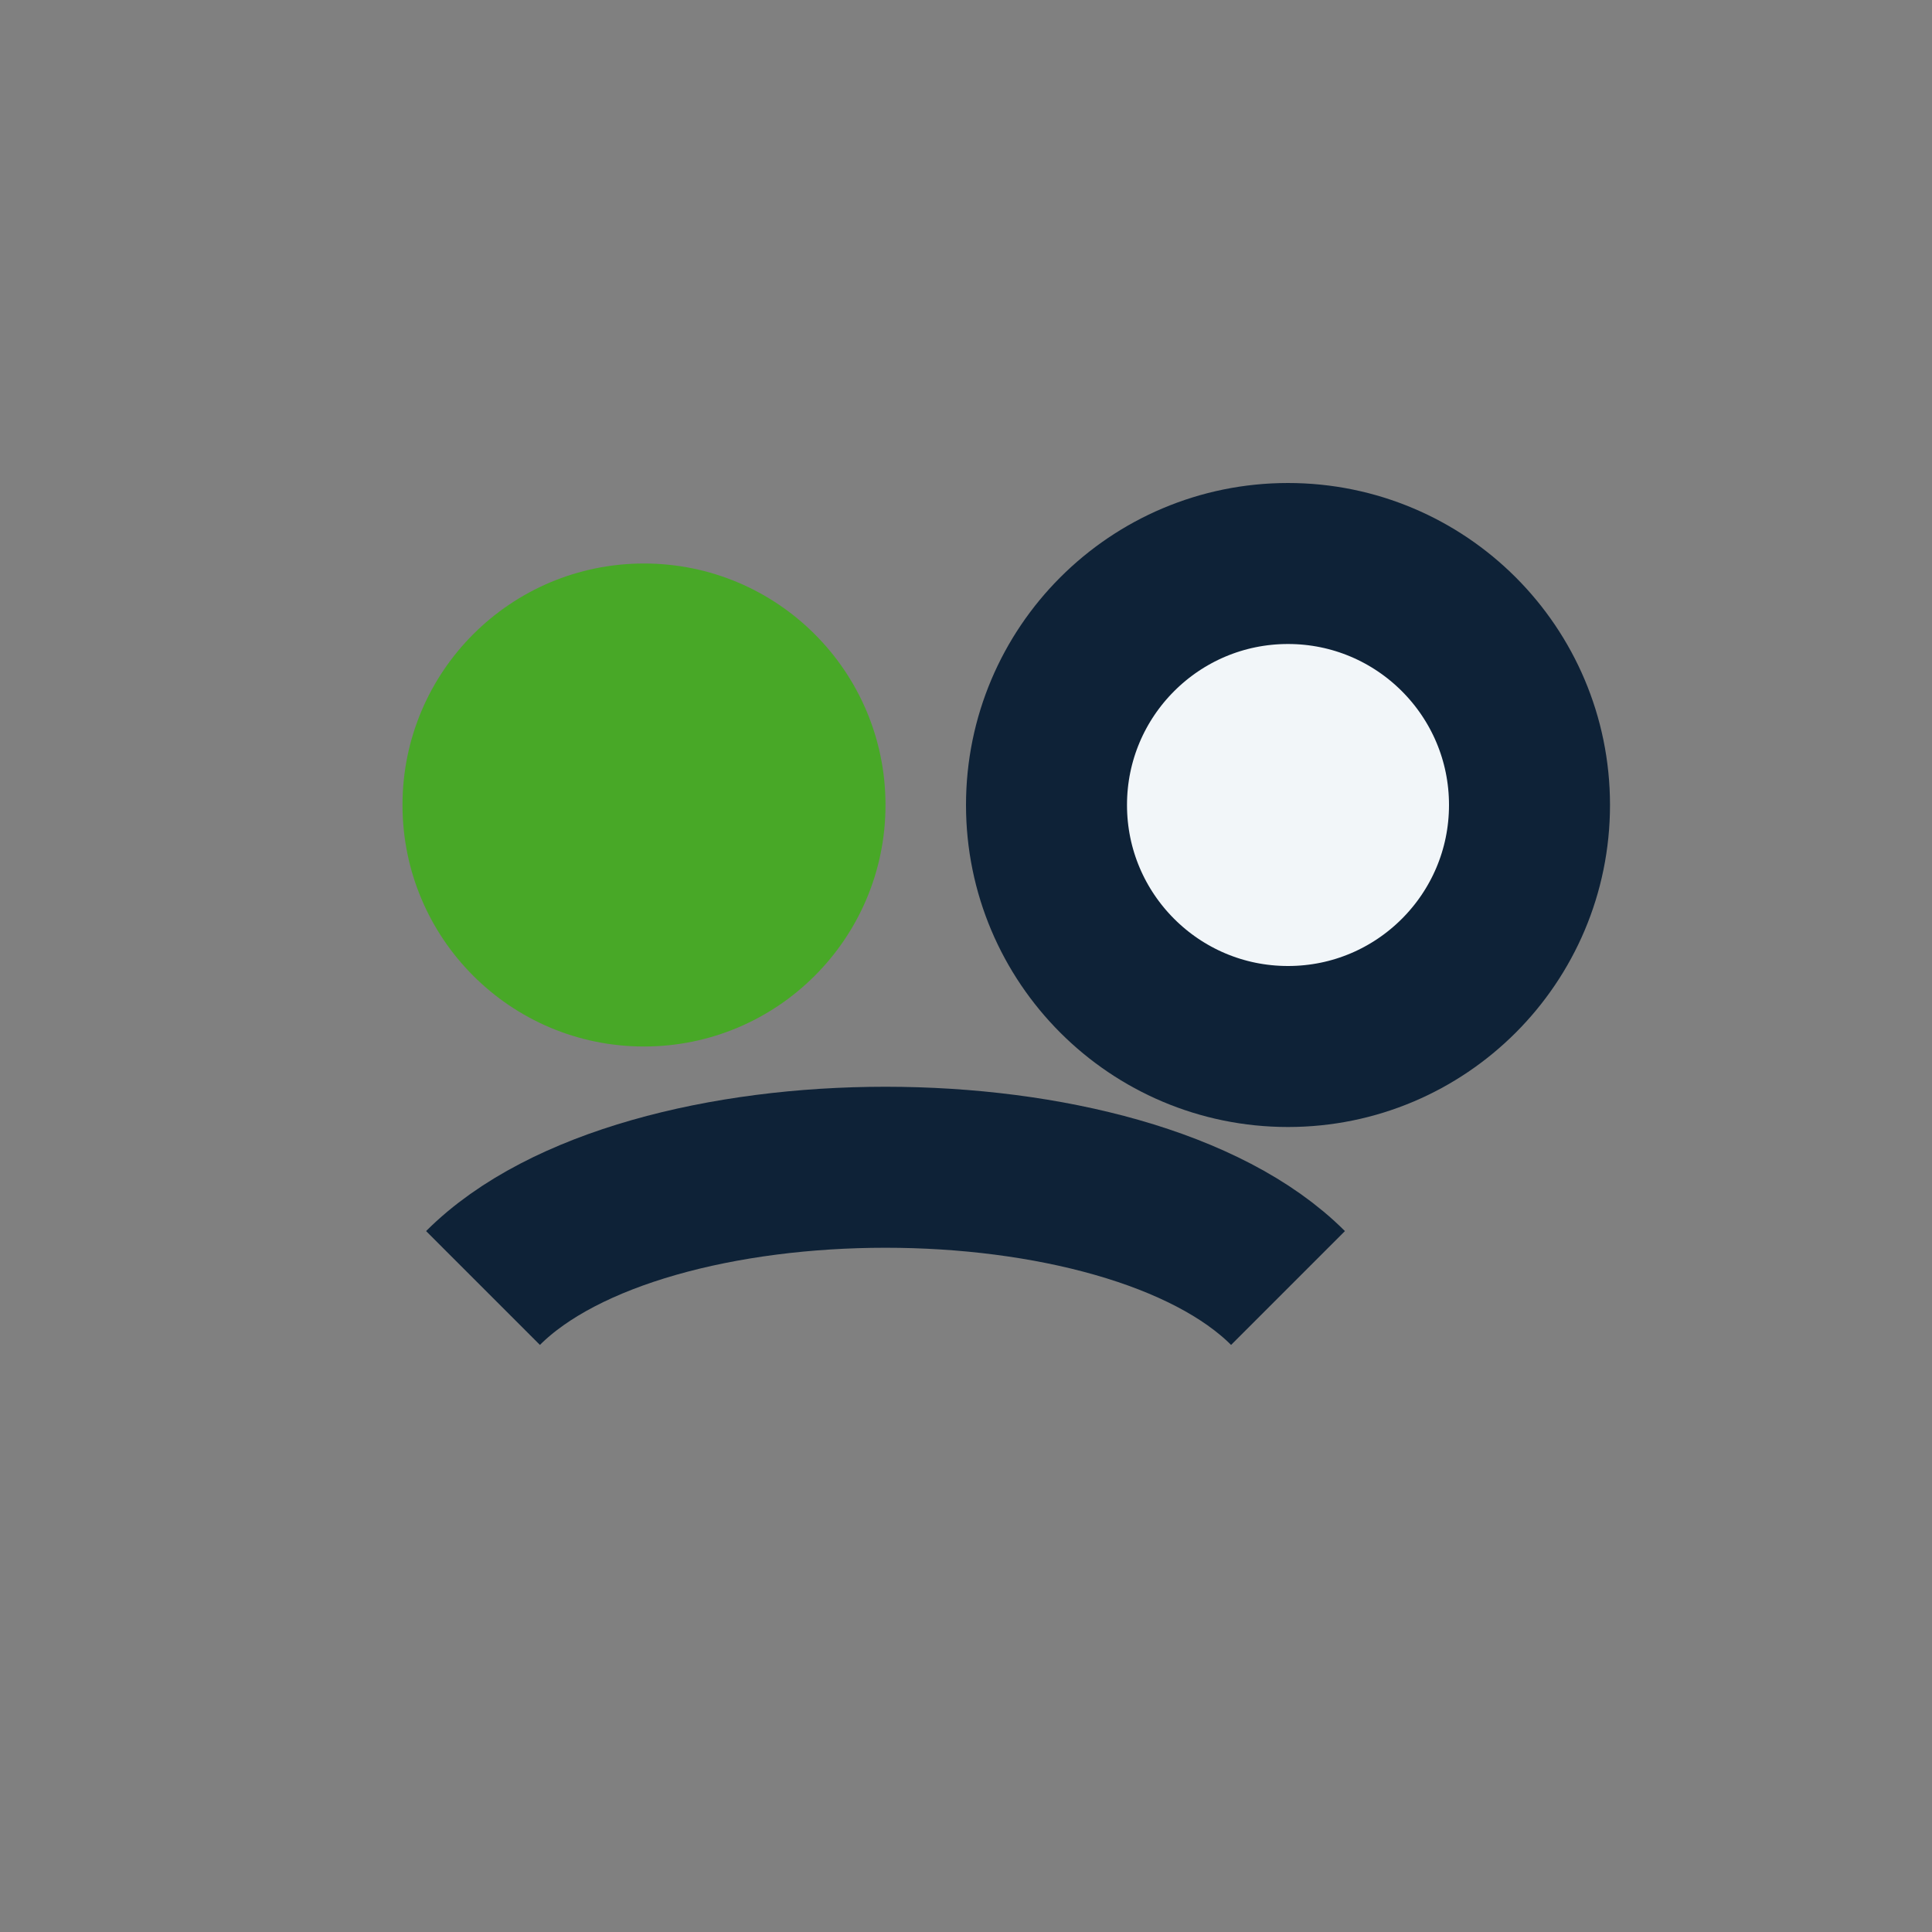
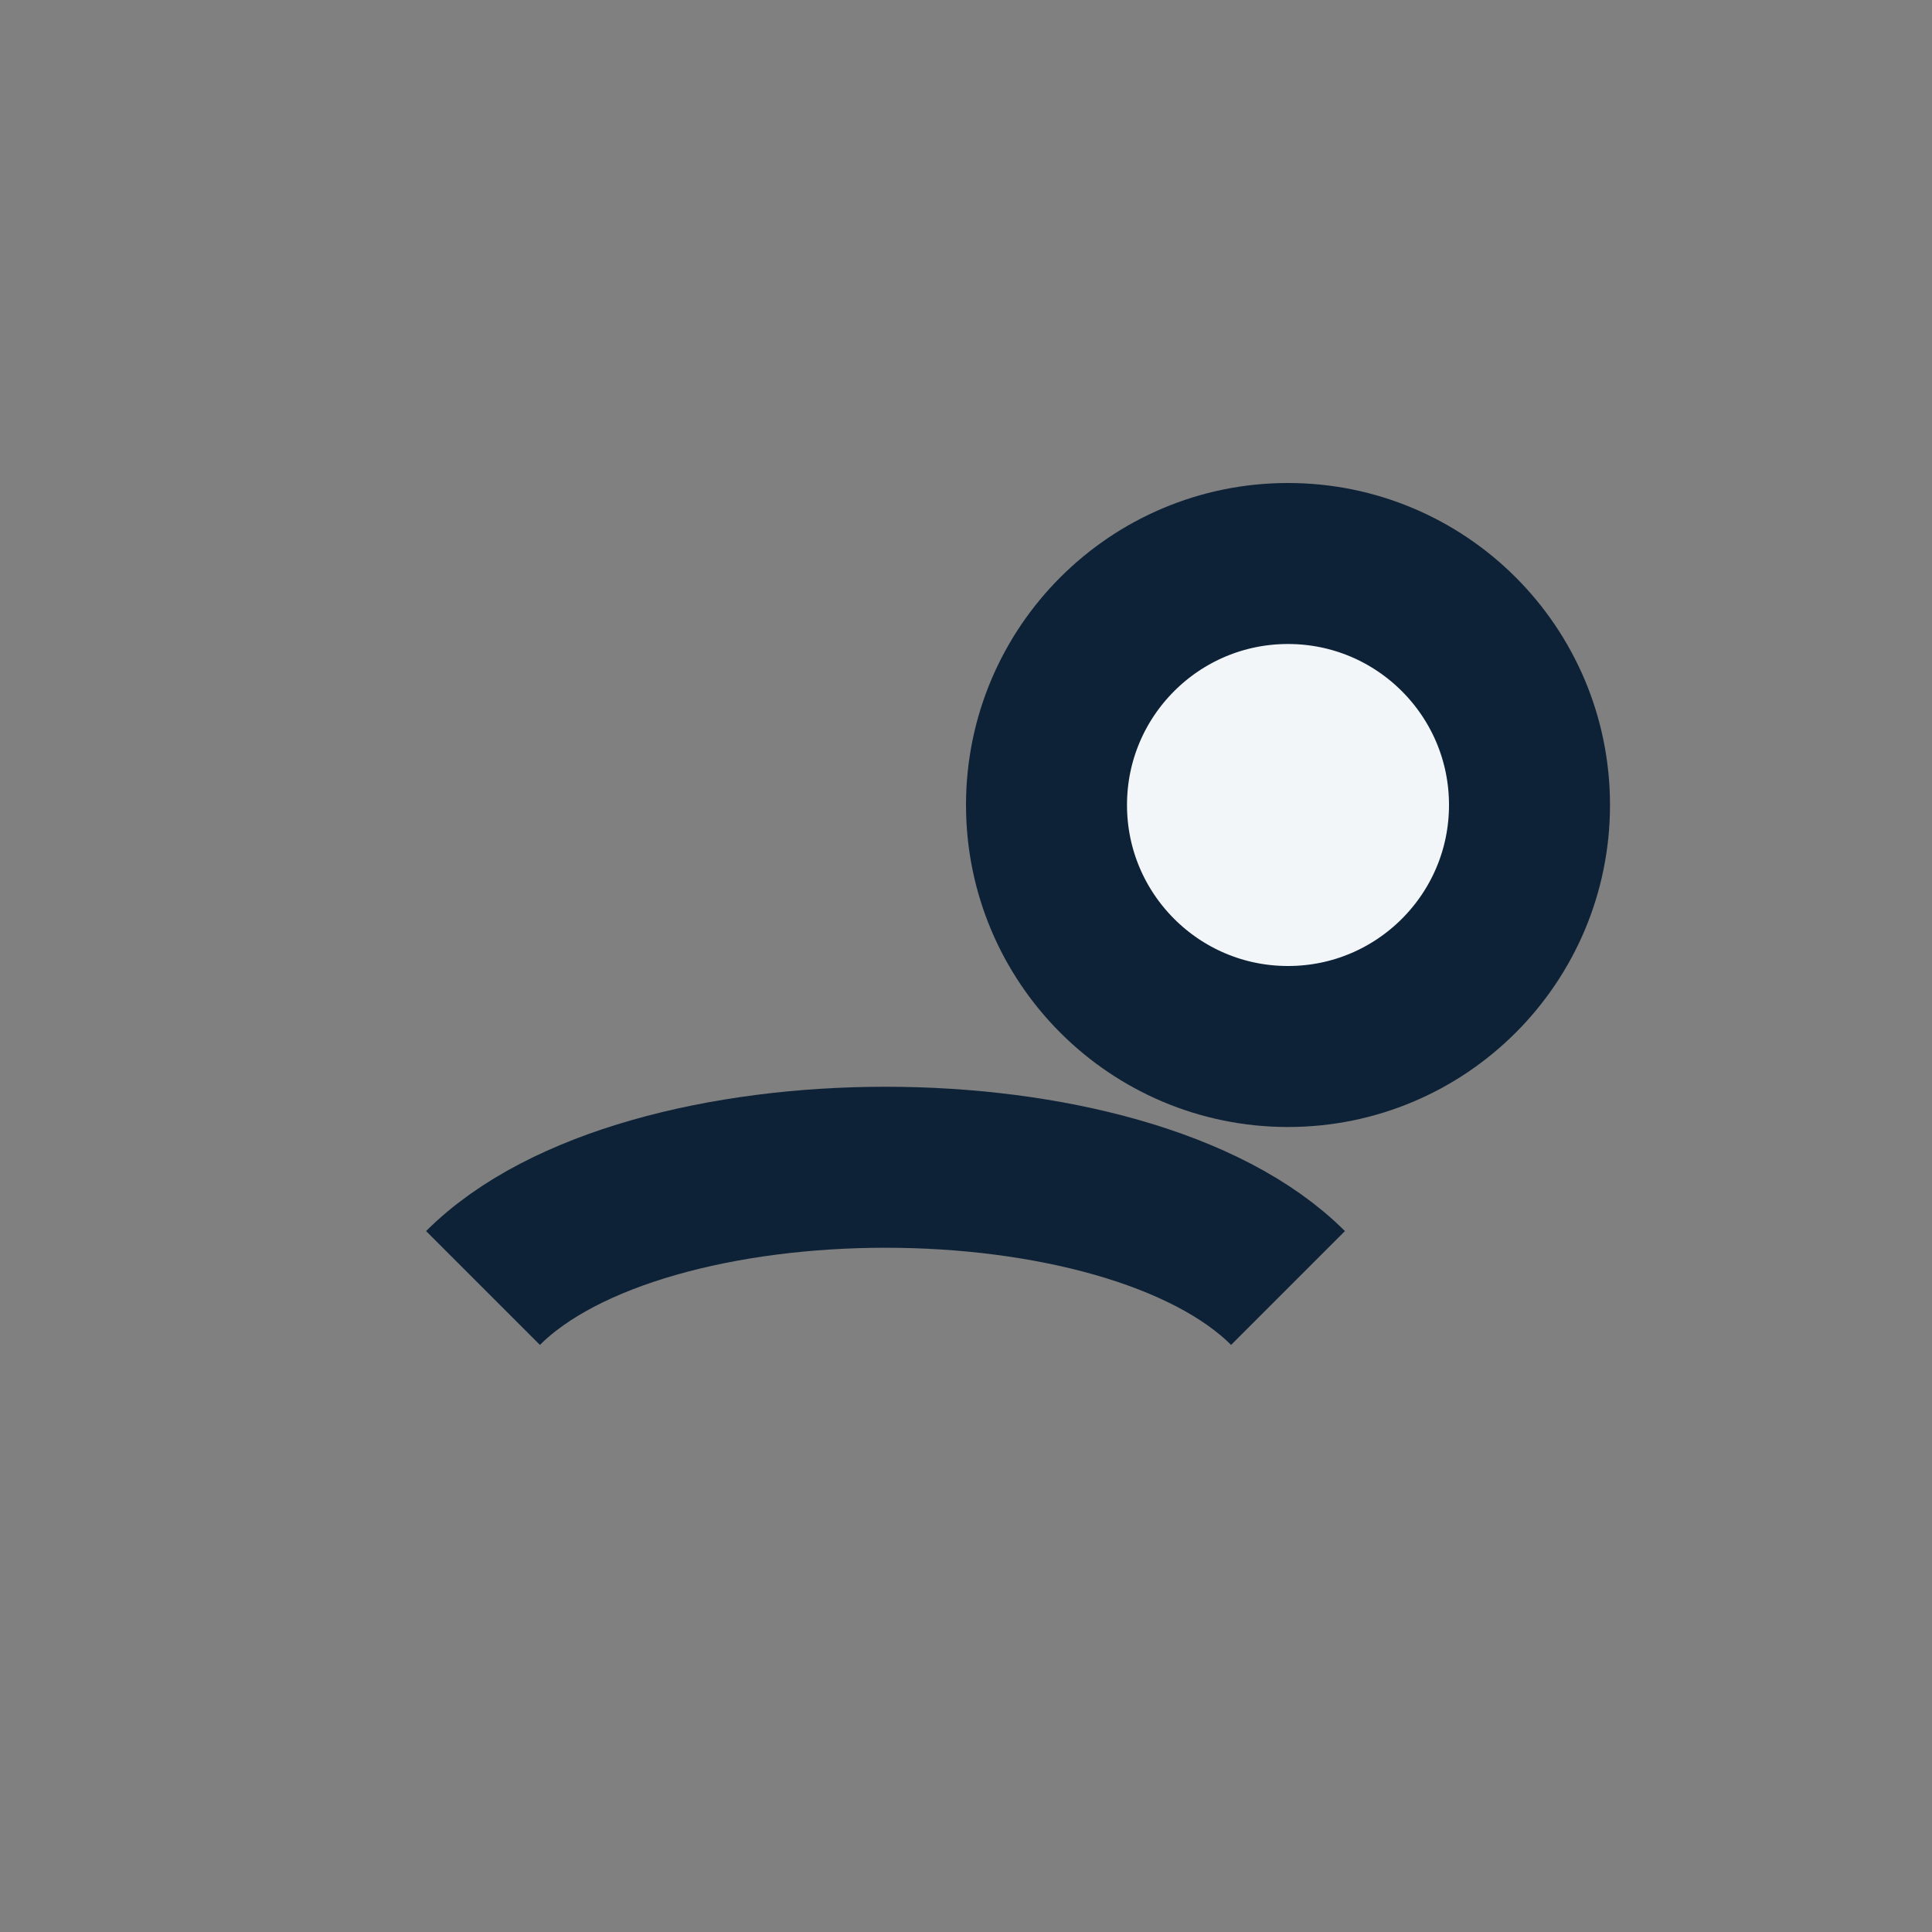
<svg xmlns="http://www.w3.org/2000/svg" width="24" height="24" viewBox="0 0 24 24">
  <rect x="0" y="0" width="24" height="24" fill="#808080" stroke="none" />
-   <circle cx="8" cy="10" r="3" fill="#48A827" />
  <circle cx="16" cy="10" r="3" fill="#F2F6F9" stroke="#0E2237" stroke-width="2" />
  <path d="M6 16c2-2 8-2 10 0" fill="none" stroke="#0E2237" stroke-width="2" />
</svg>